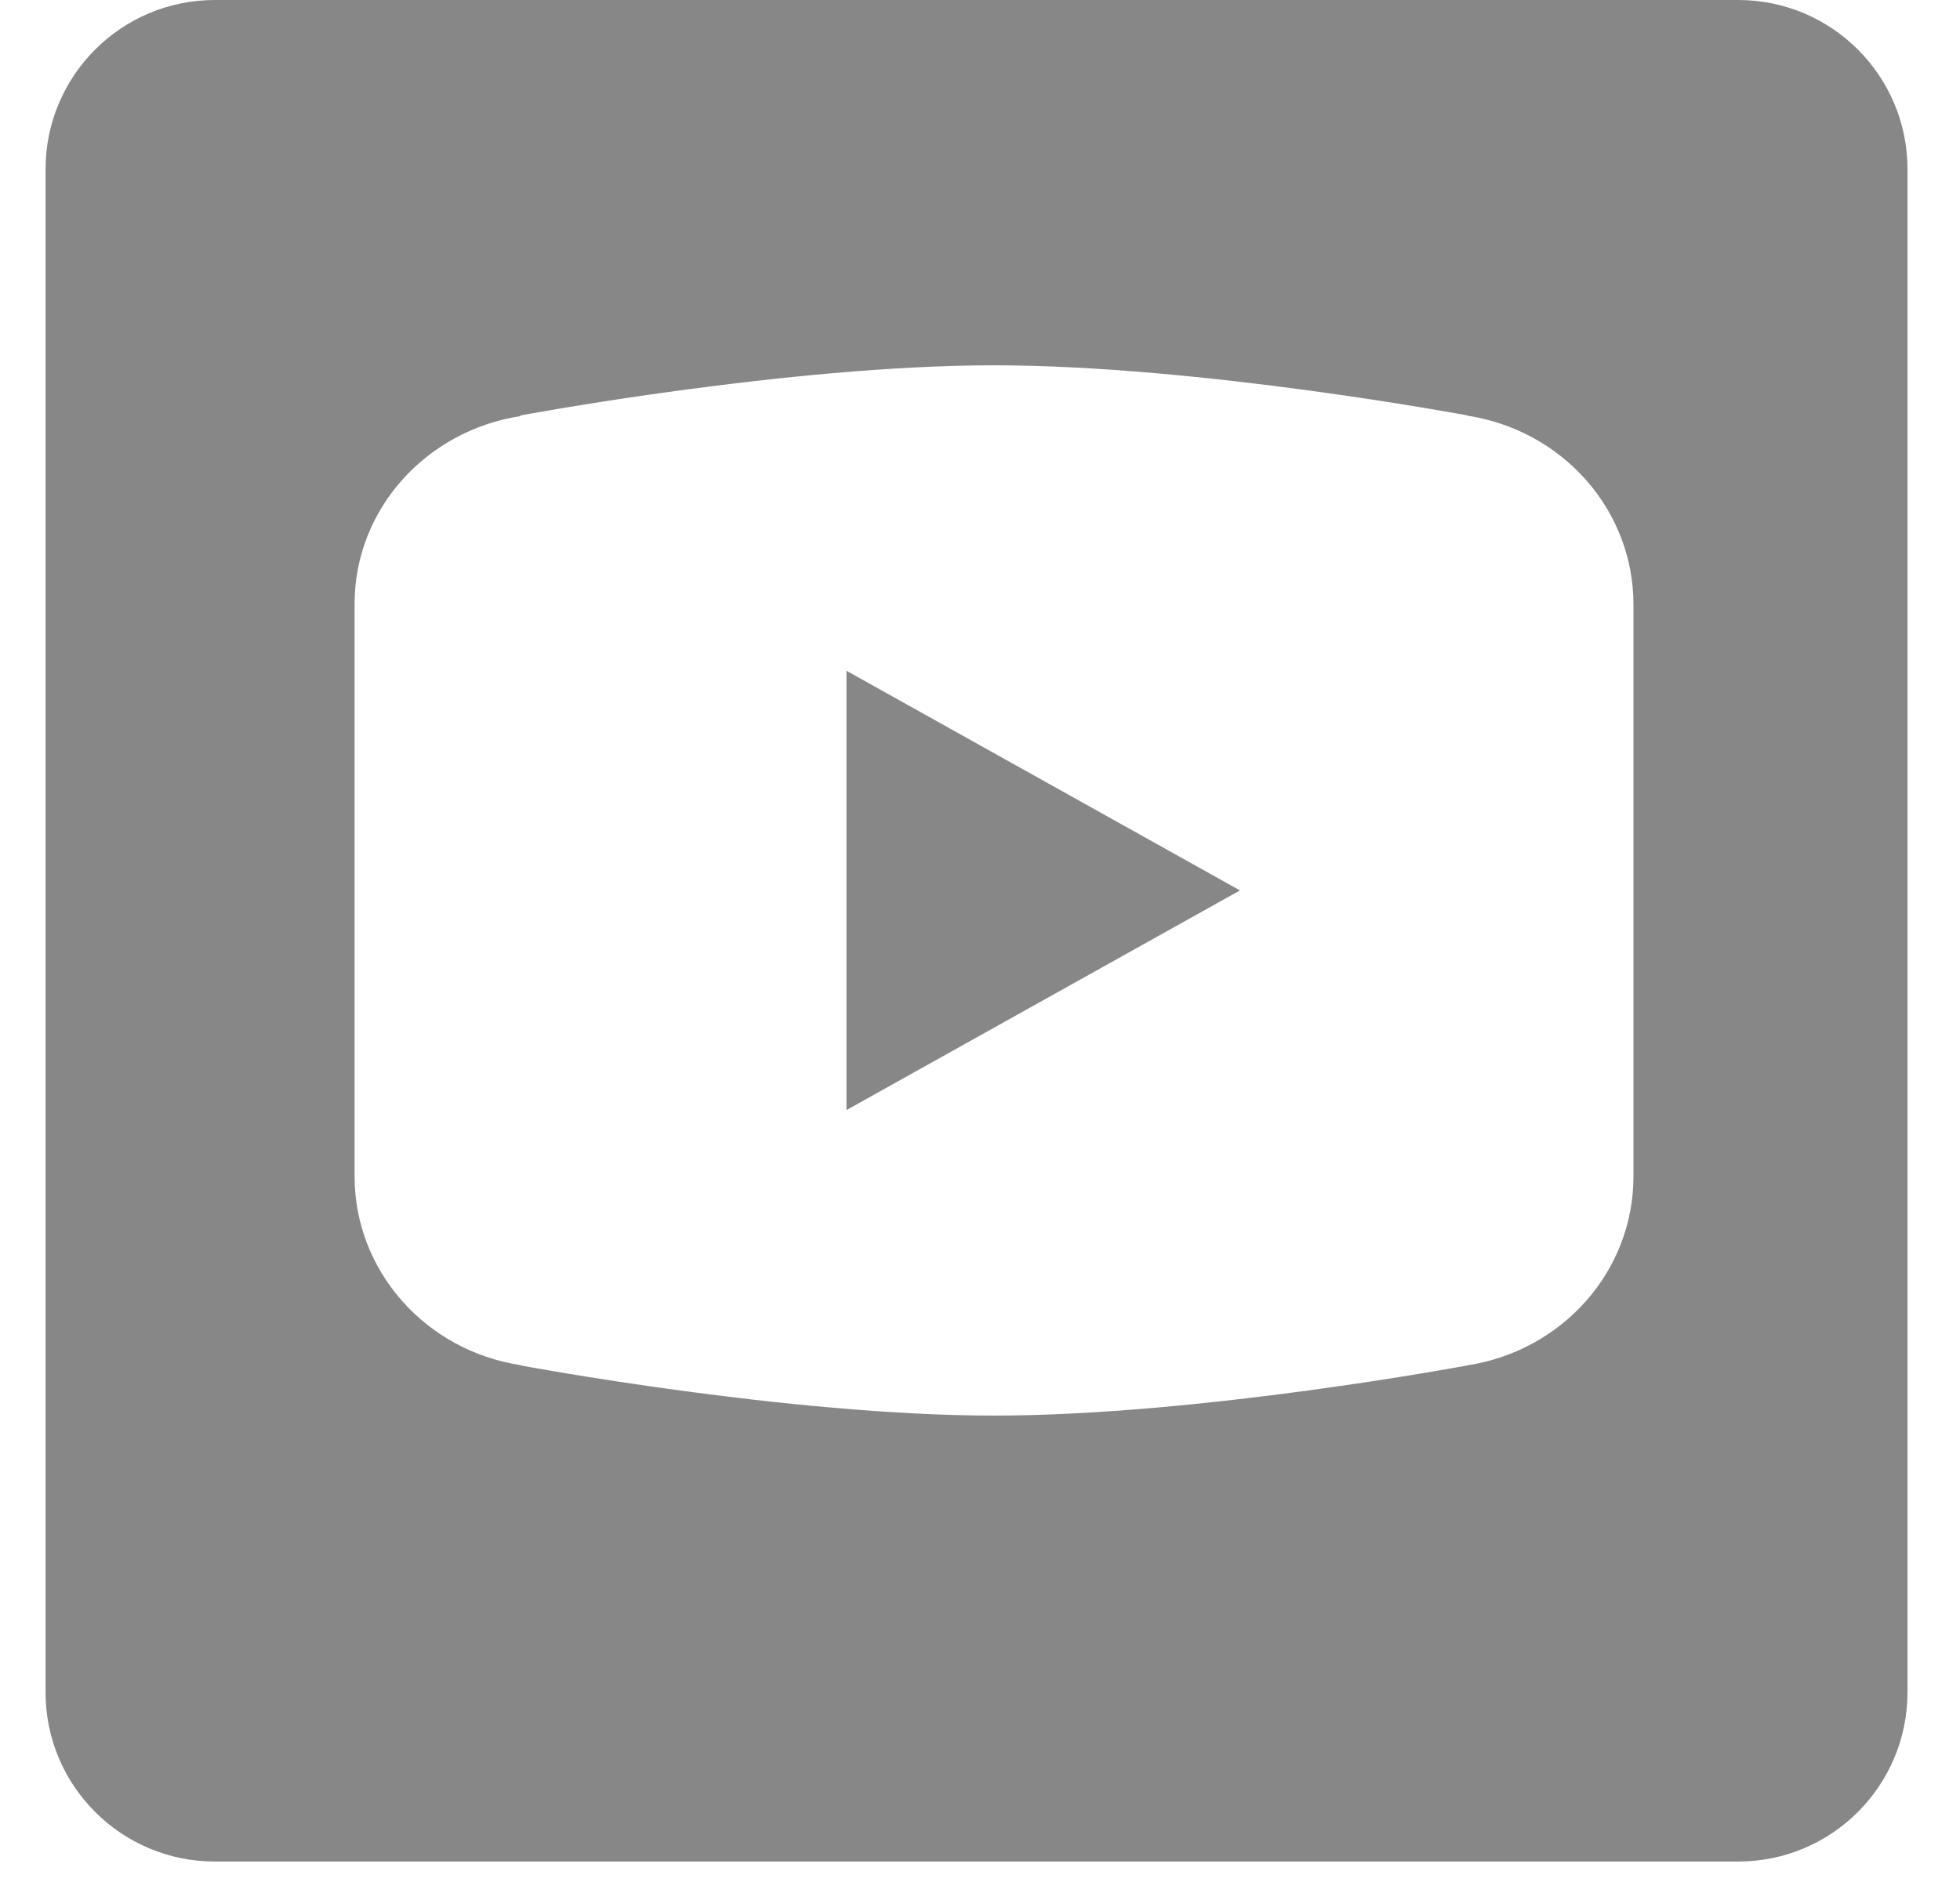
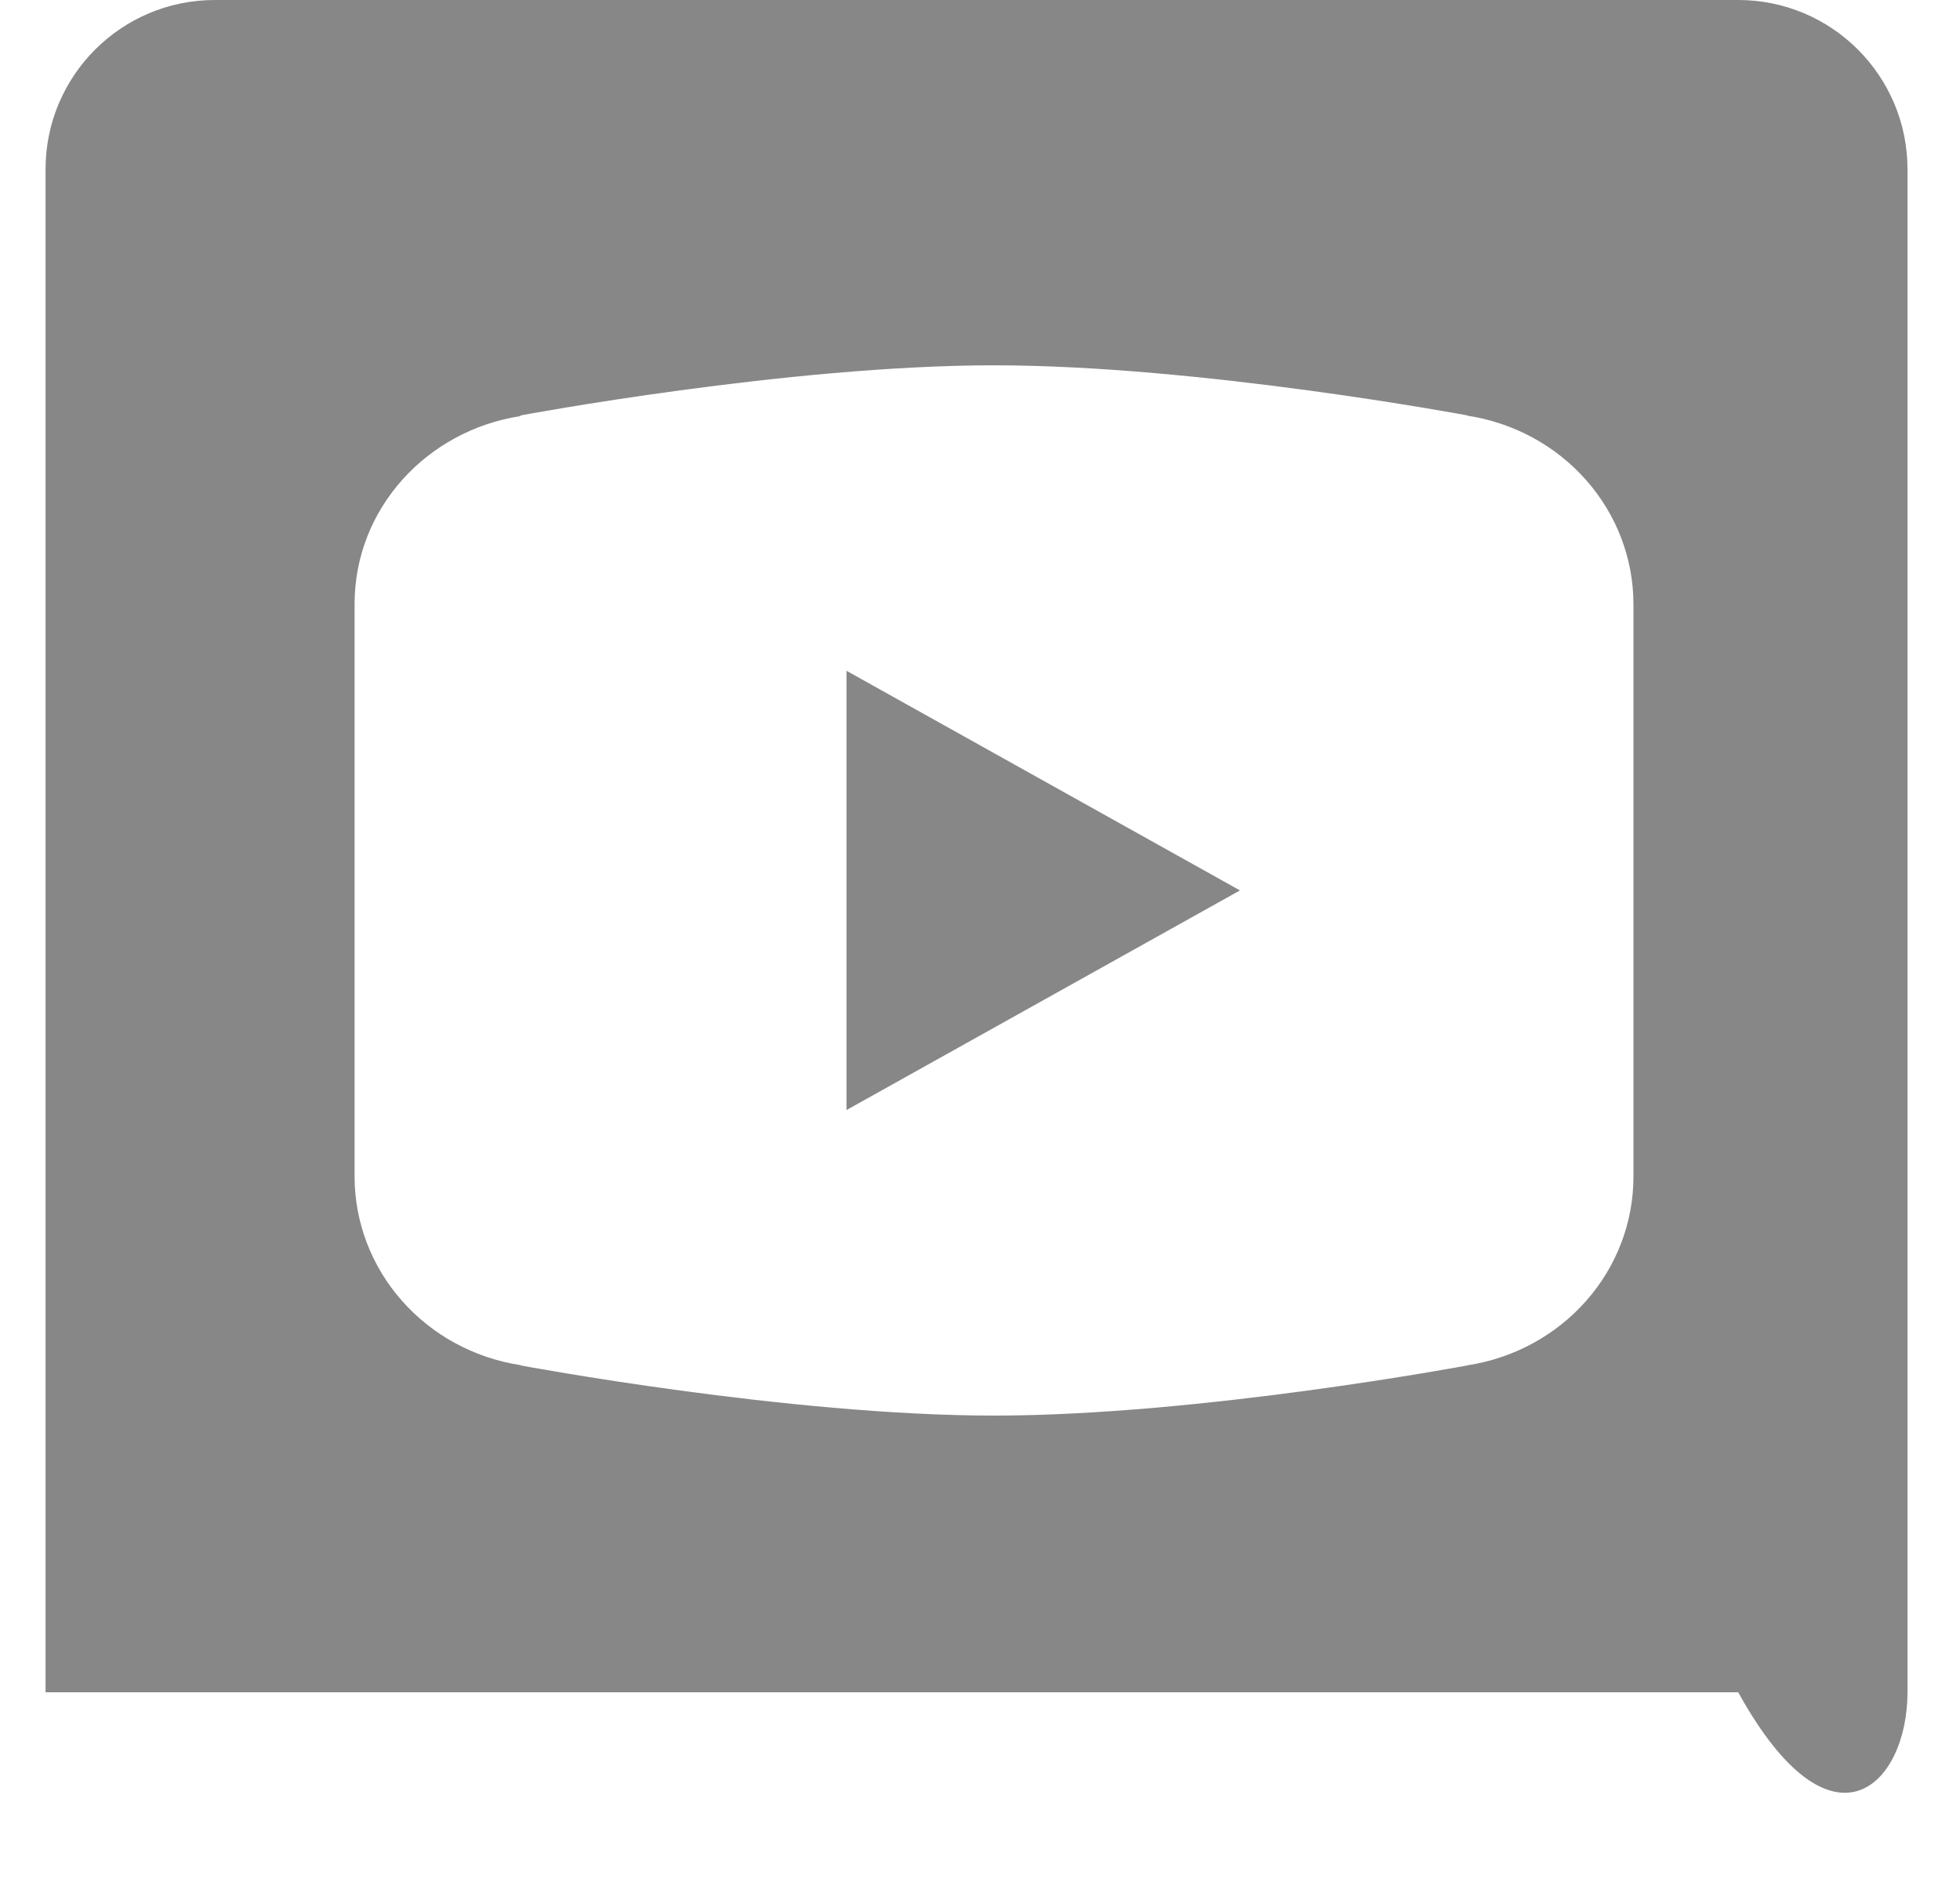
<svg xmlns="http://www.w3.org/2000/svg" width="33" height="32" viewBox="0 0 33 32" fill="none">
-   <path fill-rule="evenodd" clip-rule="evenodd" d="M3.617 0C2.043 0 0.767 1.276 0.767 2.85V28.499C0.767 30.073 2.043 31.349 3.617 31.349H29.266C30.84 31.349 32.116 30.073 32.116 28.499V2.85C32.116 1.276 30.84 0 29.266 0H3.617ZM8.77 6.995C8.77 6.995 13.269 6.152 16.736 6.152C20.203 6.152 24.702 6.995 24.702 6.995L24.705 7C25.484 7.119 26.193 7.504 26.706 8.086C27.219 8.667 27.501 9.407 27.502 10.172V14.995V14.997V19.818V19.82C27.501 20.586 27.219 21.326 26.706 21.907C26.193 22.489 25.483 22.874 24.704 22.993L24.702 22.995C24.702 22.995 20.203 23.839 16.736 23.839C13.269 23.839 8.77 22.995 8.77 22.995L8.767 22.99C7.988 22.871 7.279 22.486 6.767 21.905C6.254 21.324 5.972 20.585 5.97 19.82V19.818V14.997V14.995V10.172C5.97 8.57 7.18 7.253 8.759 7.008L8.77 6.995ZM20.877 14.995L14.252 11.296V18.694L20.877 14.995Z" fill="#878787" />
+   <path fill-rule="evenodd" clip-rule="evenodd" d="M3.617 0C2.043 0 0.767 1.276 0.767 2.85V28.499H29.266C30.84 31.349 32.116 30.073 32.116 28.499V2.85C32.116 1.276 30.84 0 29.266 0H3.617ZM8.77 6.995C8.77 6.995 13.269 6.152 16.736 6.152C20.203 6.152 24.702 6.995 24.702 6.995L24.705 7C25.484 7.119 26.193 7.504 26.706 8.086C27.219 8.667 27.501 9.407 27.502 10.172V14.995V14.997V19.818V19.82C27.501 20.586 27.219 21.326 26.706 21.907C26.193 22.489 25.483 22.874 24.704 22.993L24.702 22.995C24.702 22.995 20.203 23.839 16.736 23.839C13.269 23.839 8.77 22.995 8.77 22.995L8.767 22.99C7.988 22.871 7.279 22.486 6.767 21.905C6.254 21.324 5.972 20.585 5.97 19.82V19.818V14.997V14.995V10.172C5.97 8.57 7.18 7.253 8.759 7.008L8.77 6.995ZM20.877 14.995L14.252 11.296V18.694L20.877 14.995Z" fill="#878787" />
</svg>